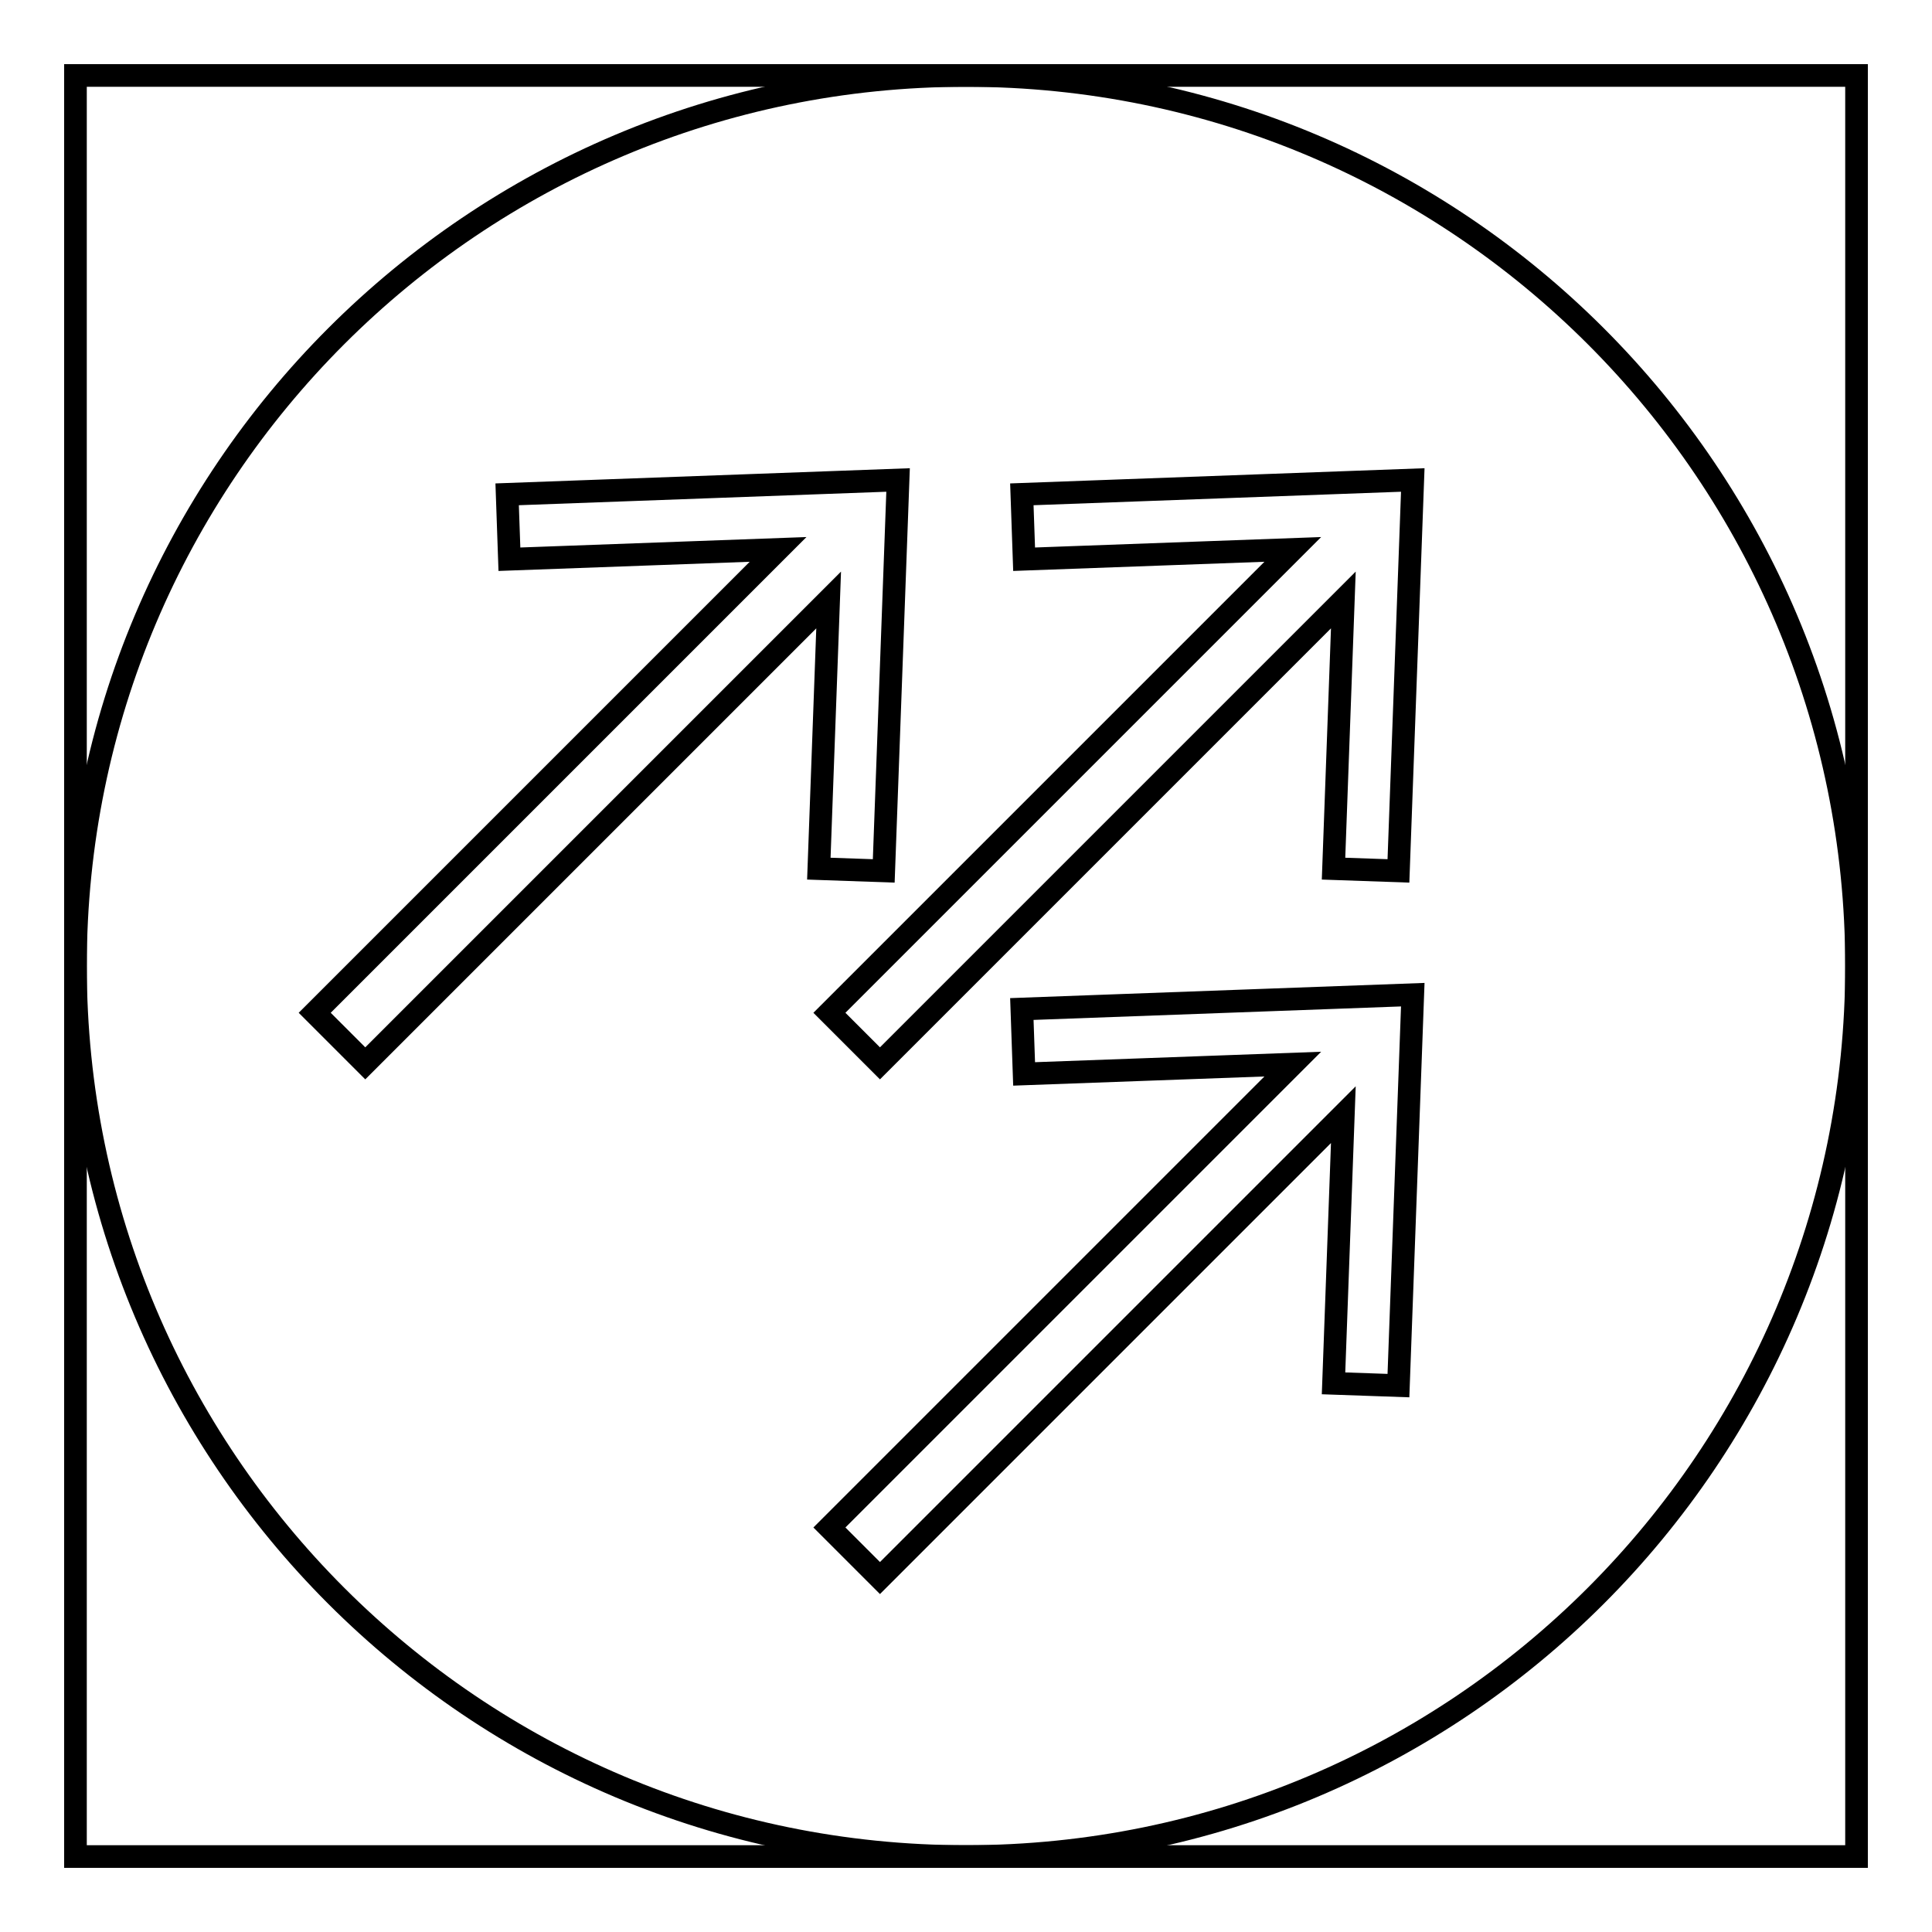
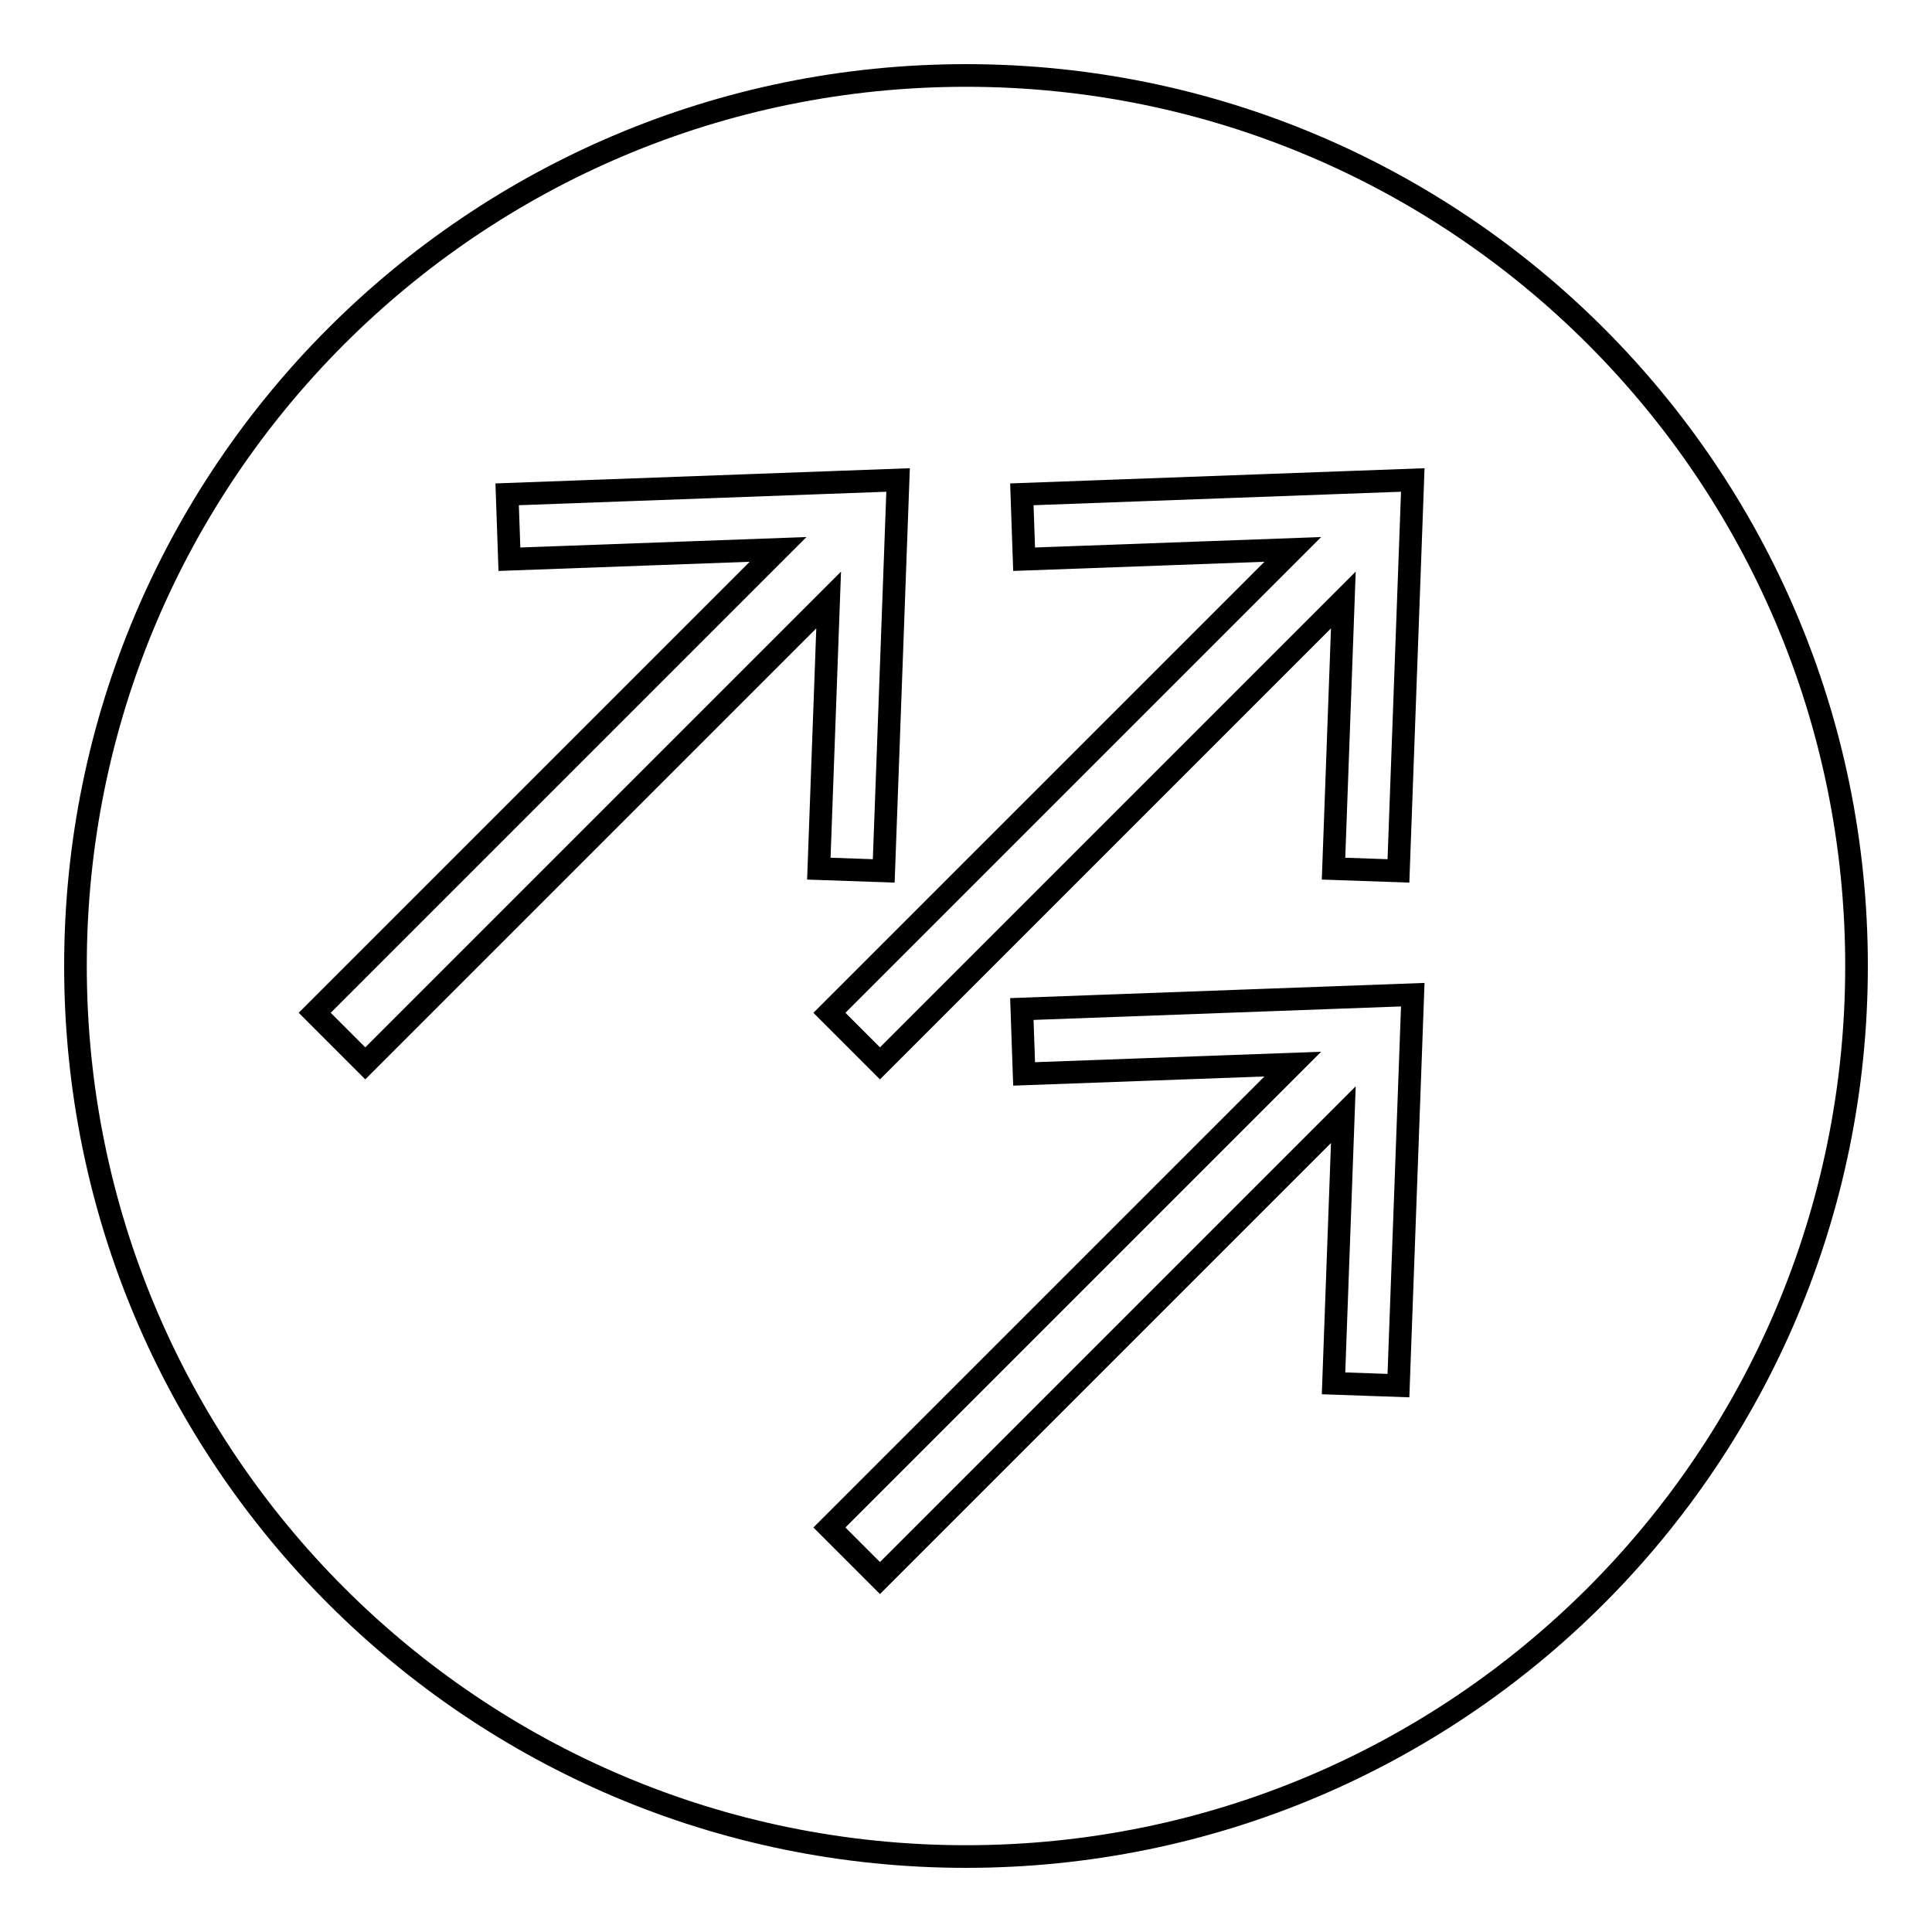
<svg xmlns="http://www.w3.org/2000/svg" version="1.1" x="0px" y="0px" viewBox="0 0 256 256" enable-background="new 0 0 256 256" xml:space="preserve">
  <g>
    <g>
-       <path stroke-width="3" fill-opacity="0" stroke="#000000" d="M10,10h236v236H10V10z" />
      <path stroke-width="3" fill-opacity="0" stroke="#000000" d="M246,128c0,65.2-52.8,118-118,118c-65.2,0-118-52.8-118-118C10,62.8,62.8,10,128,10C193.2,10,246,62.8,246,128z M171.3,72.8l-61.4,61.4l6.7,6.7L178,79.5l-1.3,35.6l8.6,0.3l1.9-51.8l-51.8,1.9l0.3,8.6L171.3,72.8z M135.7,142.3l35.6-1.3l-61.4,61.4l6.7,6.7l61.4-61.4l-1.3,35.6l8.6,0.3l1.9-51.8l-51.8,1.9L135.7,142.3z M117.1,115.4l1.9-51.8l-51.8,1.9l0.3,8.6l35.6-1.3l-61.4,61.4l6.7,6.7l61.4-61.4l-1.3,35.6L117.1,115.4z" />
    </g>
  </g>
</svg>